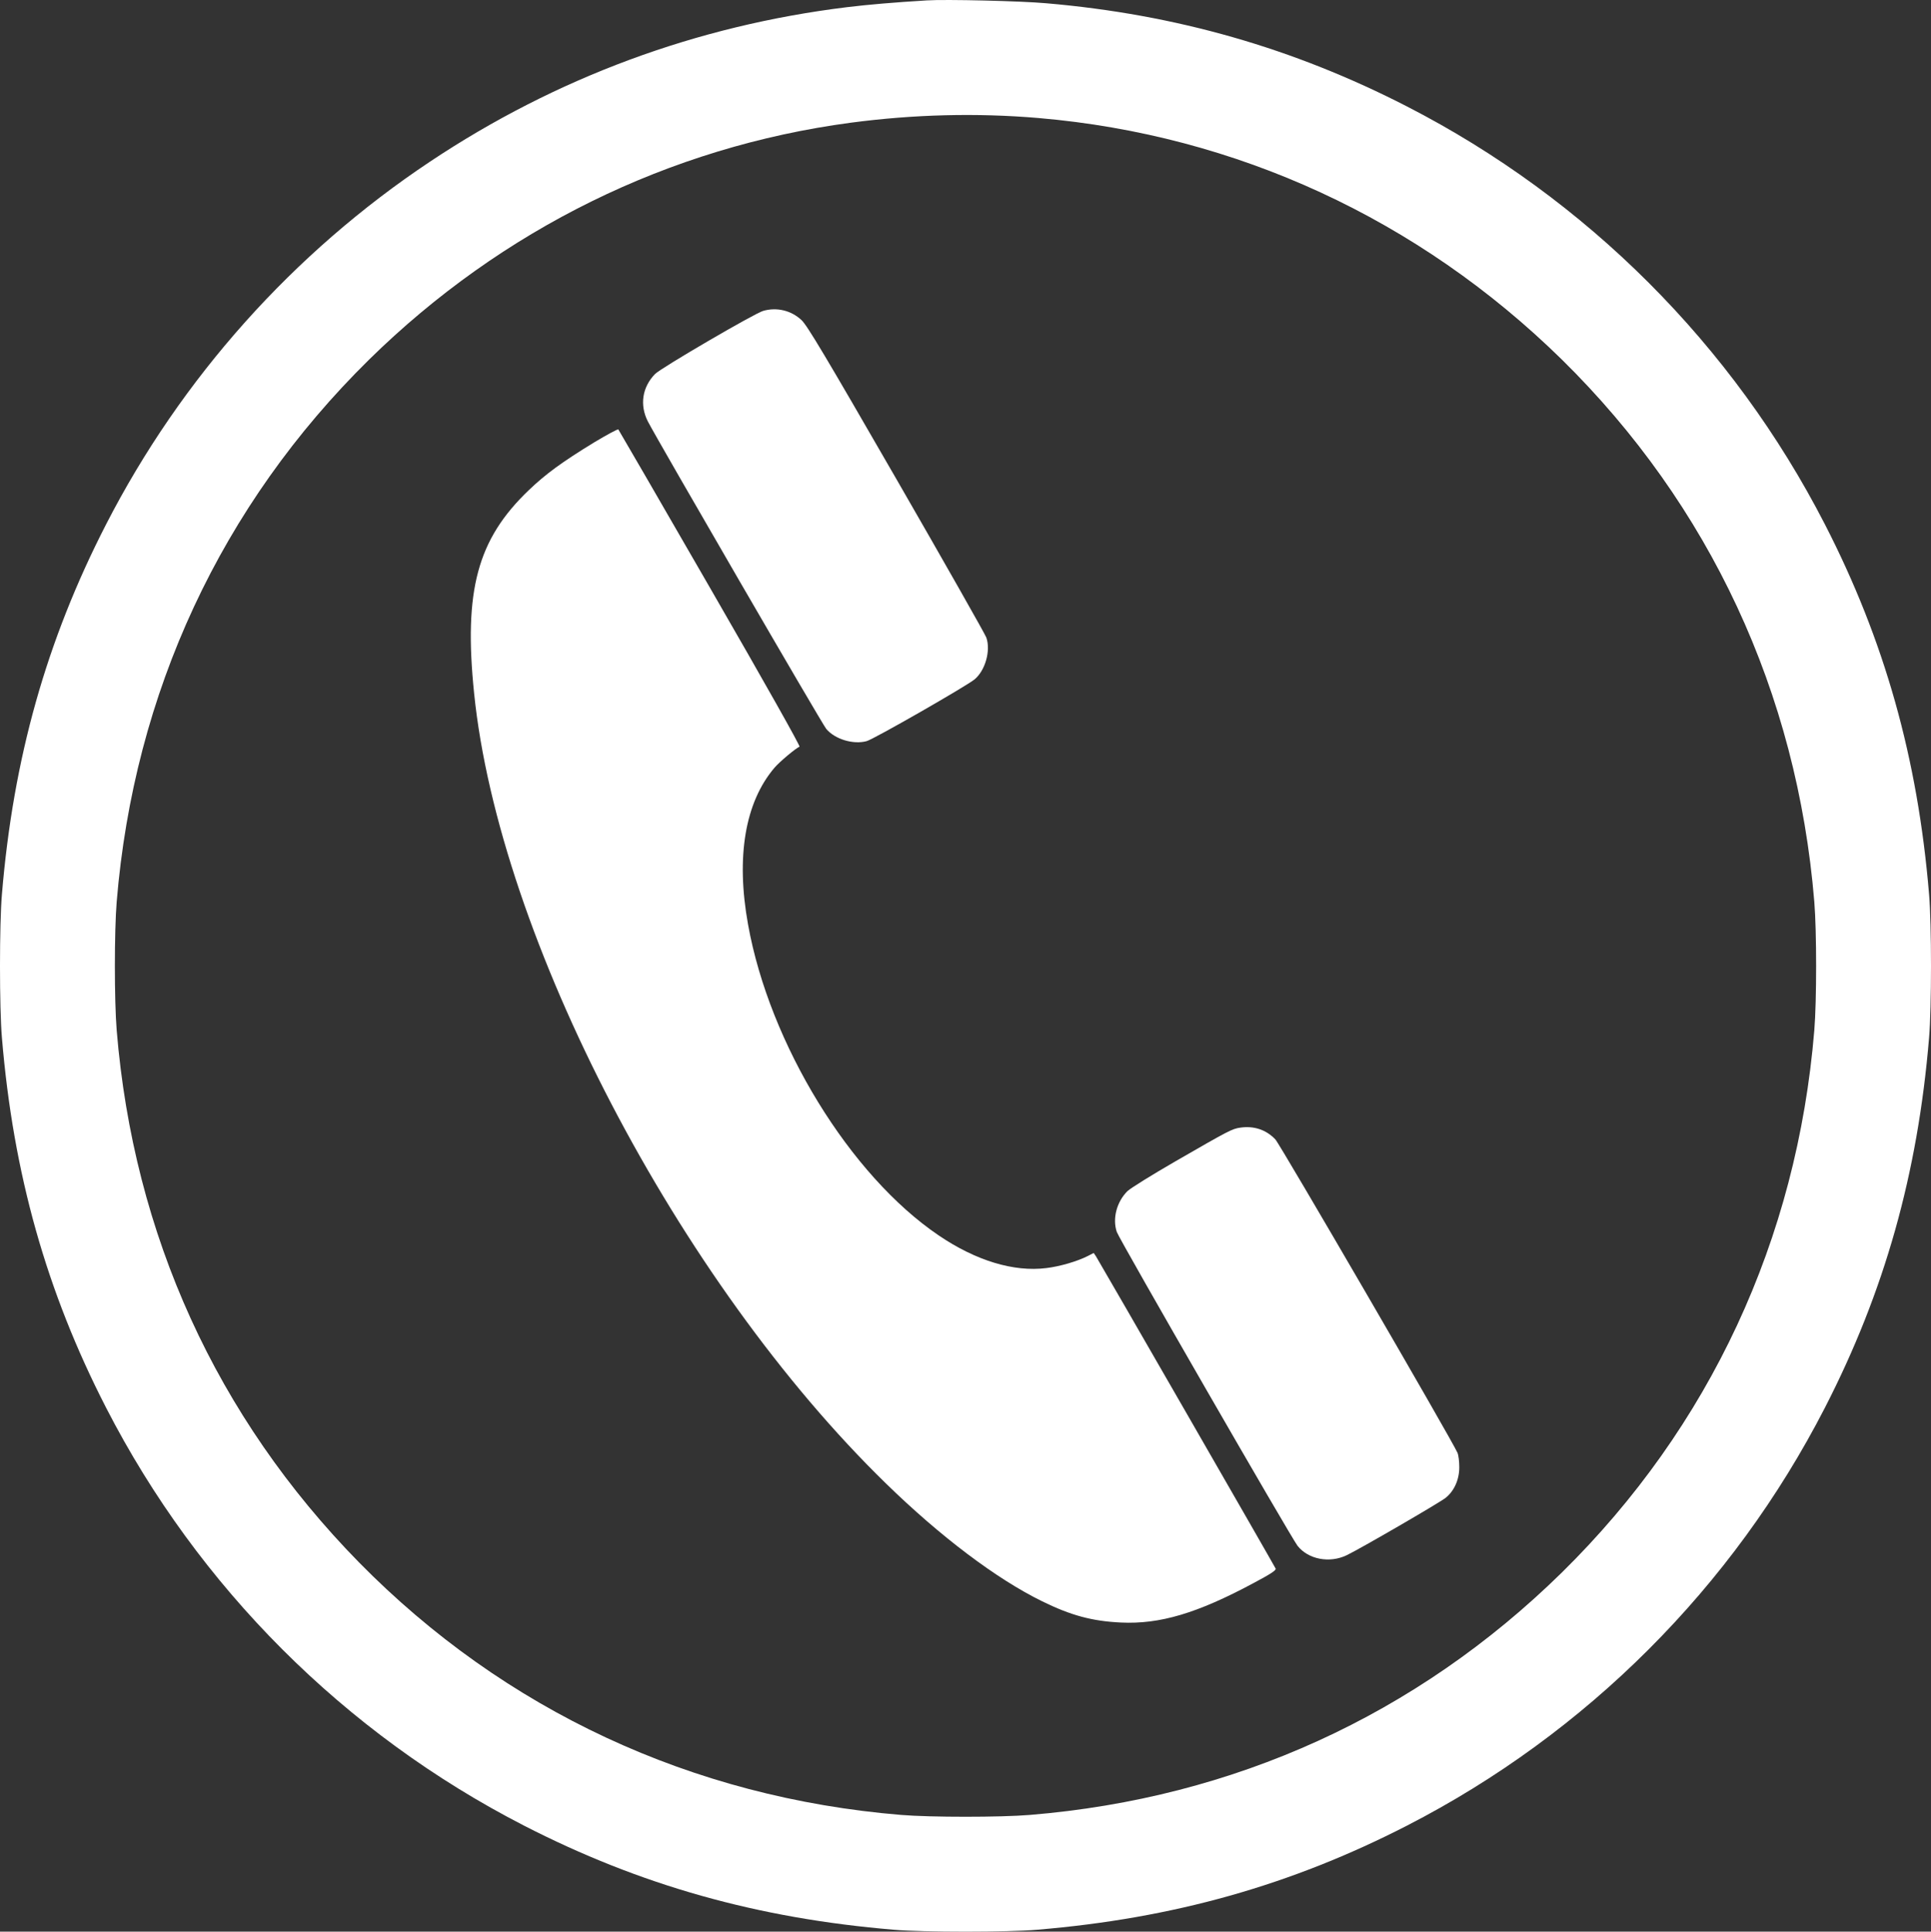
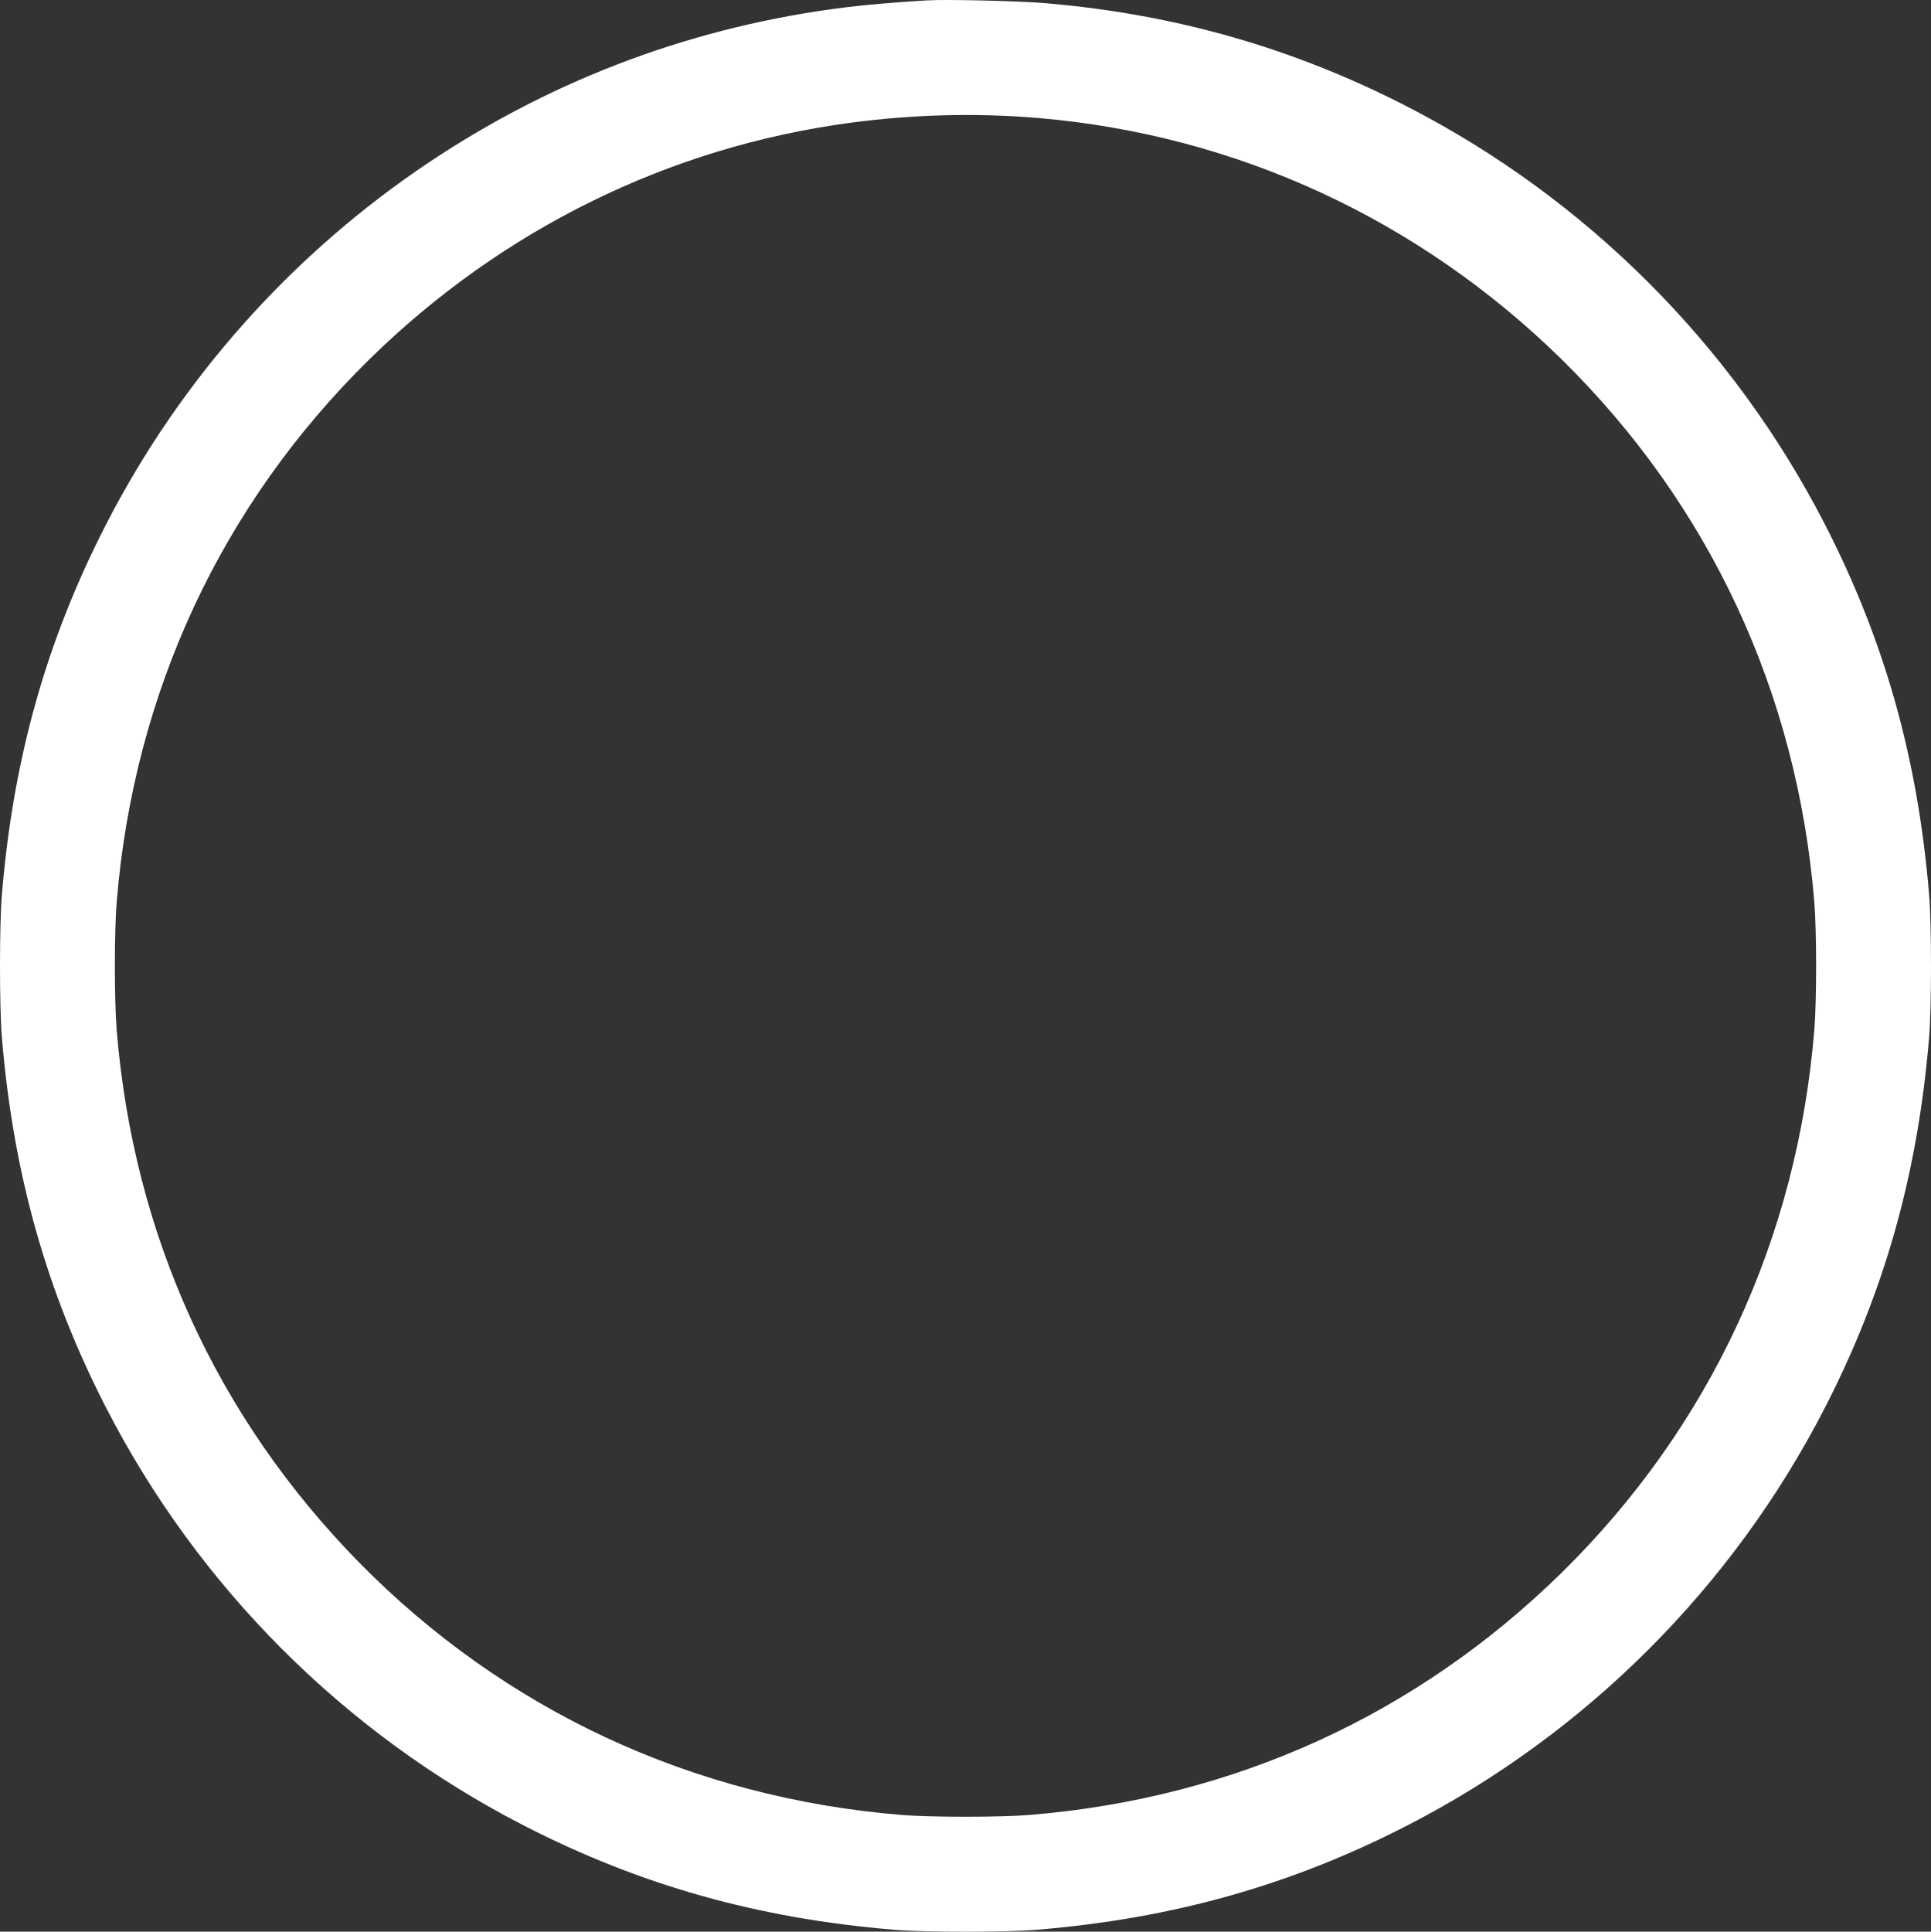
<svg xmlns="http://www.w3.org/2000/svg" xmlns:ns1="http://sodipodi.sourceforge.net/DTD/sodipodi-0.dtd" xmlns:ns2="http://www.inkscape.org/namespaces/inkscape" version="1.0" width="1278.75pt" height="1279.031pt" viewBox="0 0 1278.75 1279.031" preserveAspectRatio="xMidYMid" id="svg4" ns1:docname="31172.svg">
  <rect x="0" y="0" width="1278.75" height="1279.031" fill="#333333" stroke="none" />
  <defs id="defs4" />
  <ns1:namedview id="namedview4" pagecolor="#ffffff" bordercolor="#000000" borderopacity="0.25" ns2:showpageshadow="2" ns2:pageopacity="0.0" ns2:pagecheckerboard="0" ns2:deskcolor="#d1d1d1" ns2:document-units="pt">
    <ns2:page x="0" y="0" width="1278.75" height="1279.031" id="page2" margin="0" bleed="0" />
  </ns1:namedview>
  <g transform="matrix(0.1,0,0,-0.1,-0.625,1279.656)" fill="#000000" stroke="none" id="g4" style="fill:#ffffff">
    <path d="m 6145,12794 c -216,-13 -391,-28 -530,-45 C 4620,12627 3688,12282 2855,11727 1948,11123 1207,10294 709,9325 314,8556 94,7776 19,6875 2,6682 2,6118 19,5925 94,5024 314,4244 709,3475 1319,2288 2288,1319 3475,709 4244,314 5024,94 5925,19 c 193,-17 757,-17 950,0 901,75 1681,295 2450,690 1187,610 2156,1579 2766,2766 395,769 615,1549 690,2450 17,193 17,757 0,950 -75,901 -295,1681 -690,2450 -610,1187 -1579,2156 -2766,2766 -753,387 -1531,610 -2390,684 -164,15 -666,27 -790,19 z m 739,-779 c 1310,-112 2518,-670 3465,-1599 979,-963 1558,-2205 1672,-3591 16,-193 16,-657 0,-850 C 11907,4590 11328,3347 10349,2384 9388,1441 8180,890 6825,779 6632,763 6168,763 5975,779 4590,893 3347,1472 2384,2451 1441,3412 890,4620 779,5975 c -16,193 -16,657 0,850 114,1385 693,2628 1672,3591 878,862 1988,1408 3189,1568 416,55 832,66 1244,31 z" id="path1" style="fill:#ffffff" />
-     <path d="m 5060,10738 c -55,-15 -679,-379 -716,-418 -85,-87 -103,-206 -47,-315 67,-129 1153,-2002 1181,-2035 57,-68 178,-105 267,-81 46,12 662,365 715,409 71,59 108,190 78,277 -8,22 -276,495 -596,1050 -471,817 -591,1018 -628,1052 -68,64 -164,87 -254,61 z" id="path2" style="fill:#ffffff" />
-     <path d="M 3942,9868 C 3726,9736 3620,9658 3508,9551 3167,9225 3076,8887 3146,8205 3311,6589 4498,4313 5874,2973 c 360,-351 731,-631 1033,-779 191,-94 332,-132 523,-141 257,-12 504,61 877,261 113,60 151,85 147,96 -5,13 -1156,2013 -1190,2068 l -15,22 -39,-20 c -69,-35 -183,-69 -275,-80 -215,-27 -466,49 -712,216 -587,397 -1121,1268 -1263,2059 -81,448 -20,809 175,1038 33,39 144,132 166,139 7,2 -220,406 -591,1049 -331,574 -605,1047 -609,1052 -4,4 -75,-35 -159,-85 z" id="path3" style="fill:#ffffff" />
-     <path d="m 8220,5330 c -55,-8 -74,-18 -428,-222 -156,-90 -299,-179 -319,-198 -72,-71 -101,-183 -71,-271 17,-50 1155,-2025 1197,-2078 71,-90 212,-117 326,-62 86,41 614,347 655,380 56,45 90,120 90,202 0,37 -5,81 -12,96 -34,80 -1175,2043 -1206,2075 -61,64 -141,91 -232,78 z" id="path4" style="fill:#ffffff" />
  </g>
</svg>